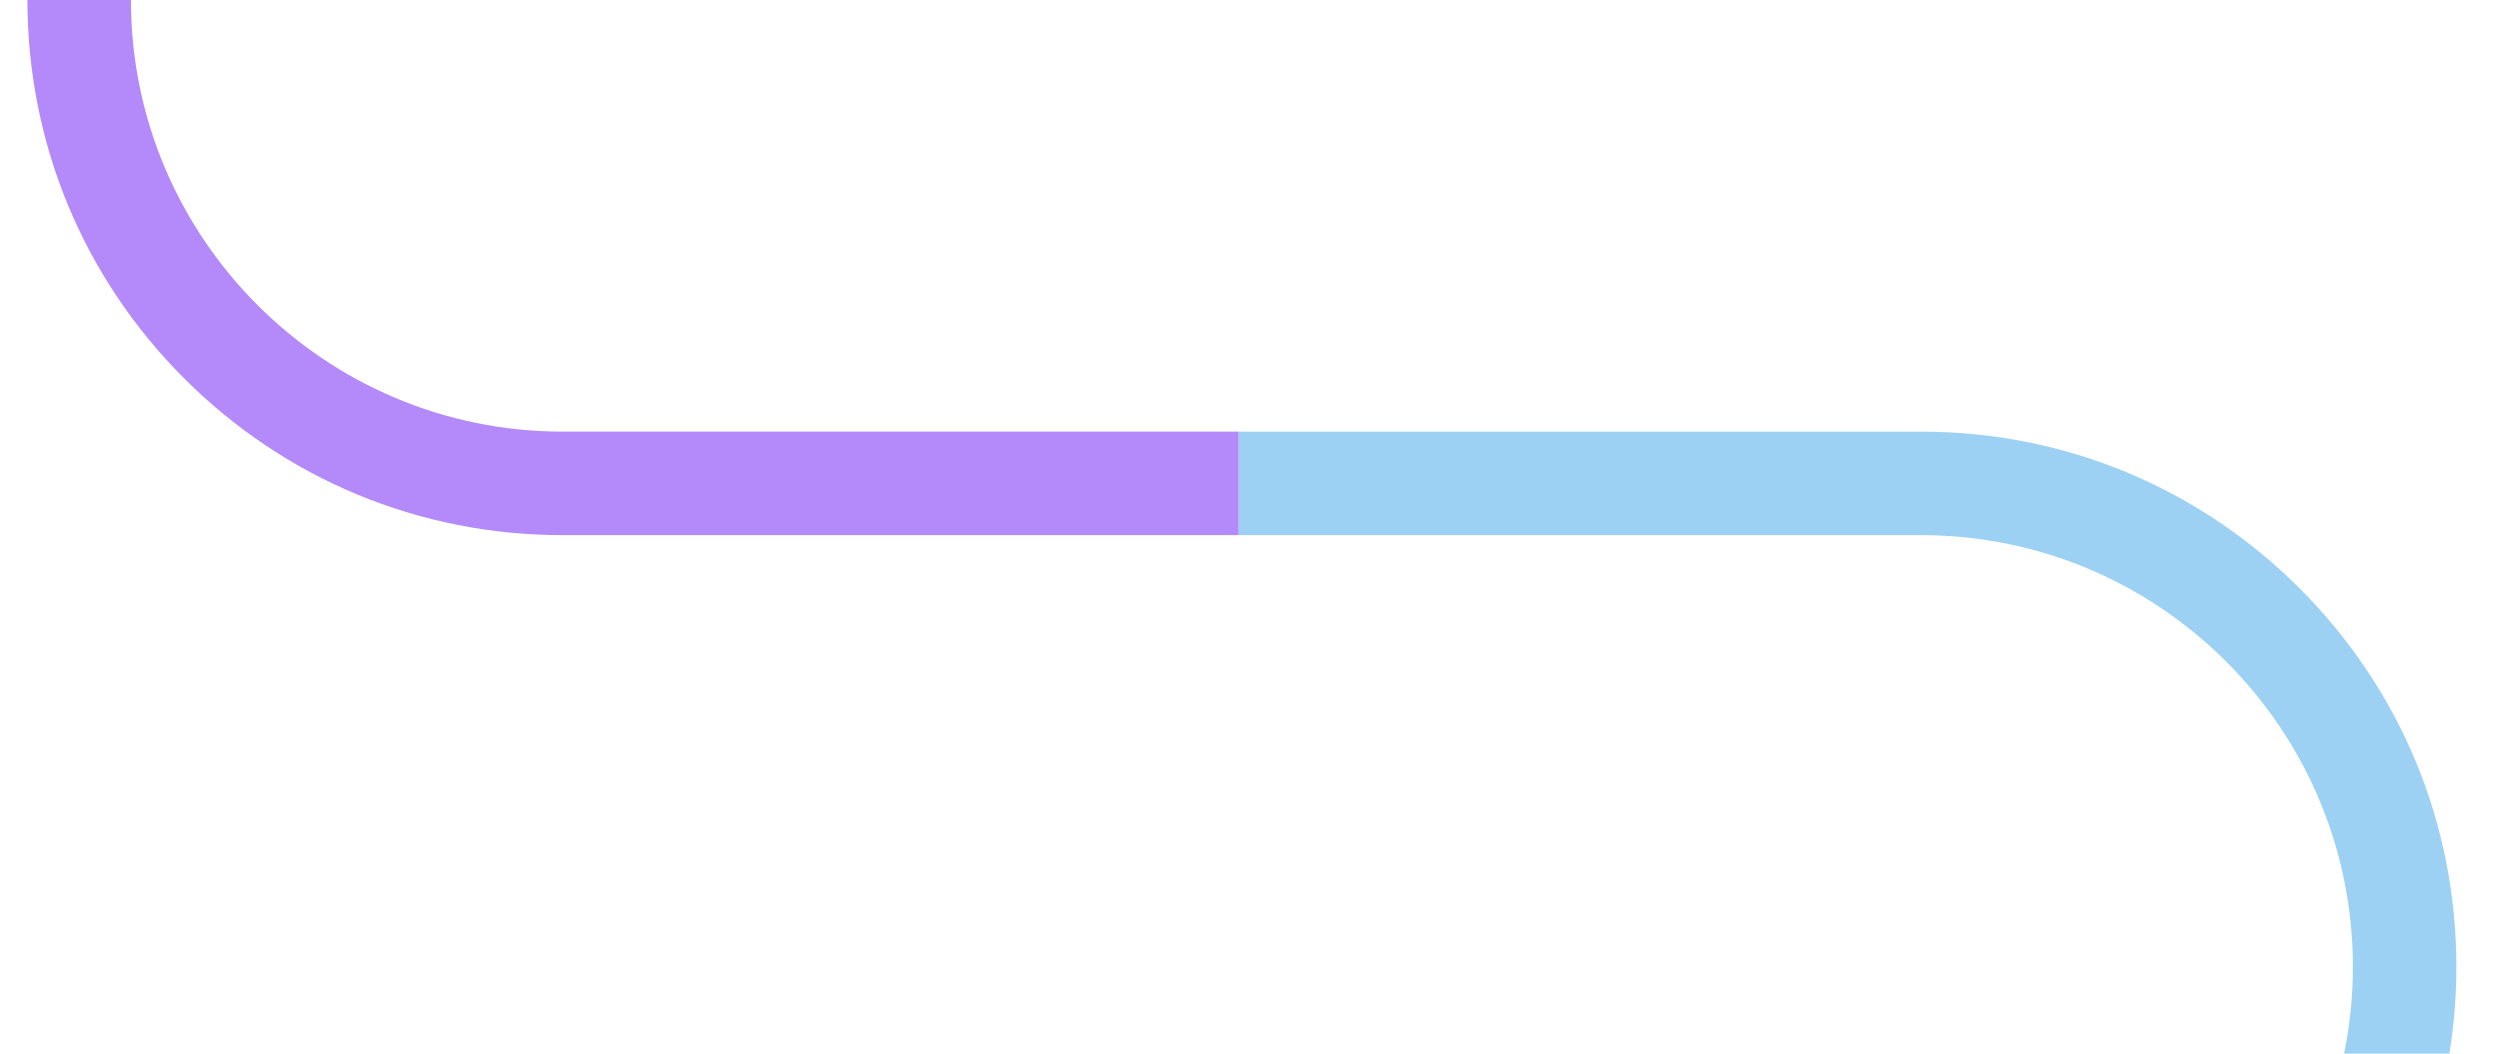
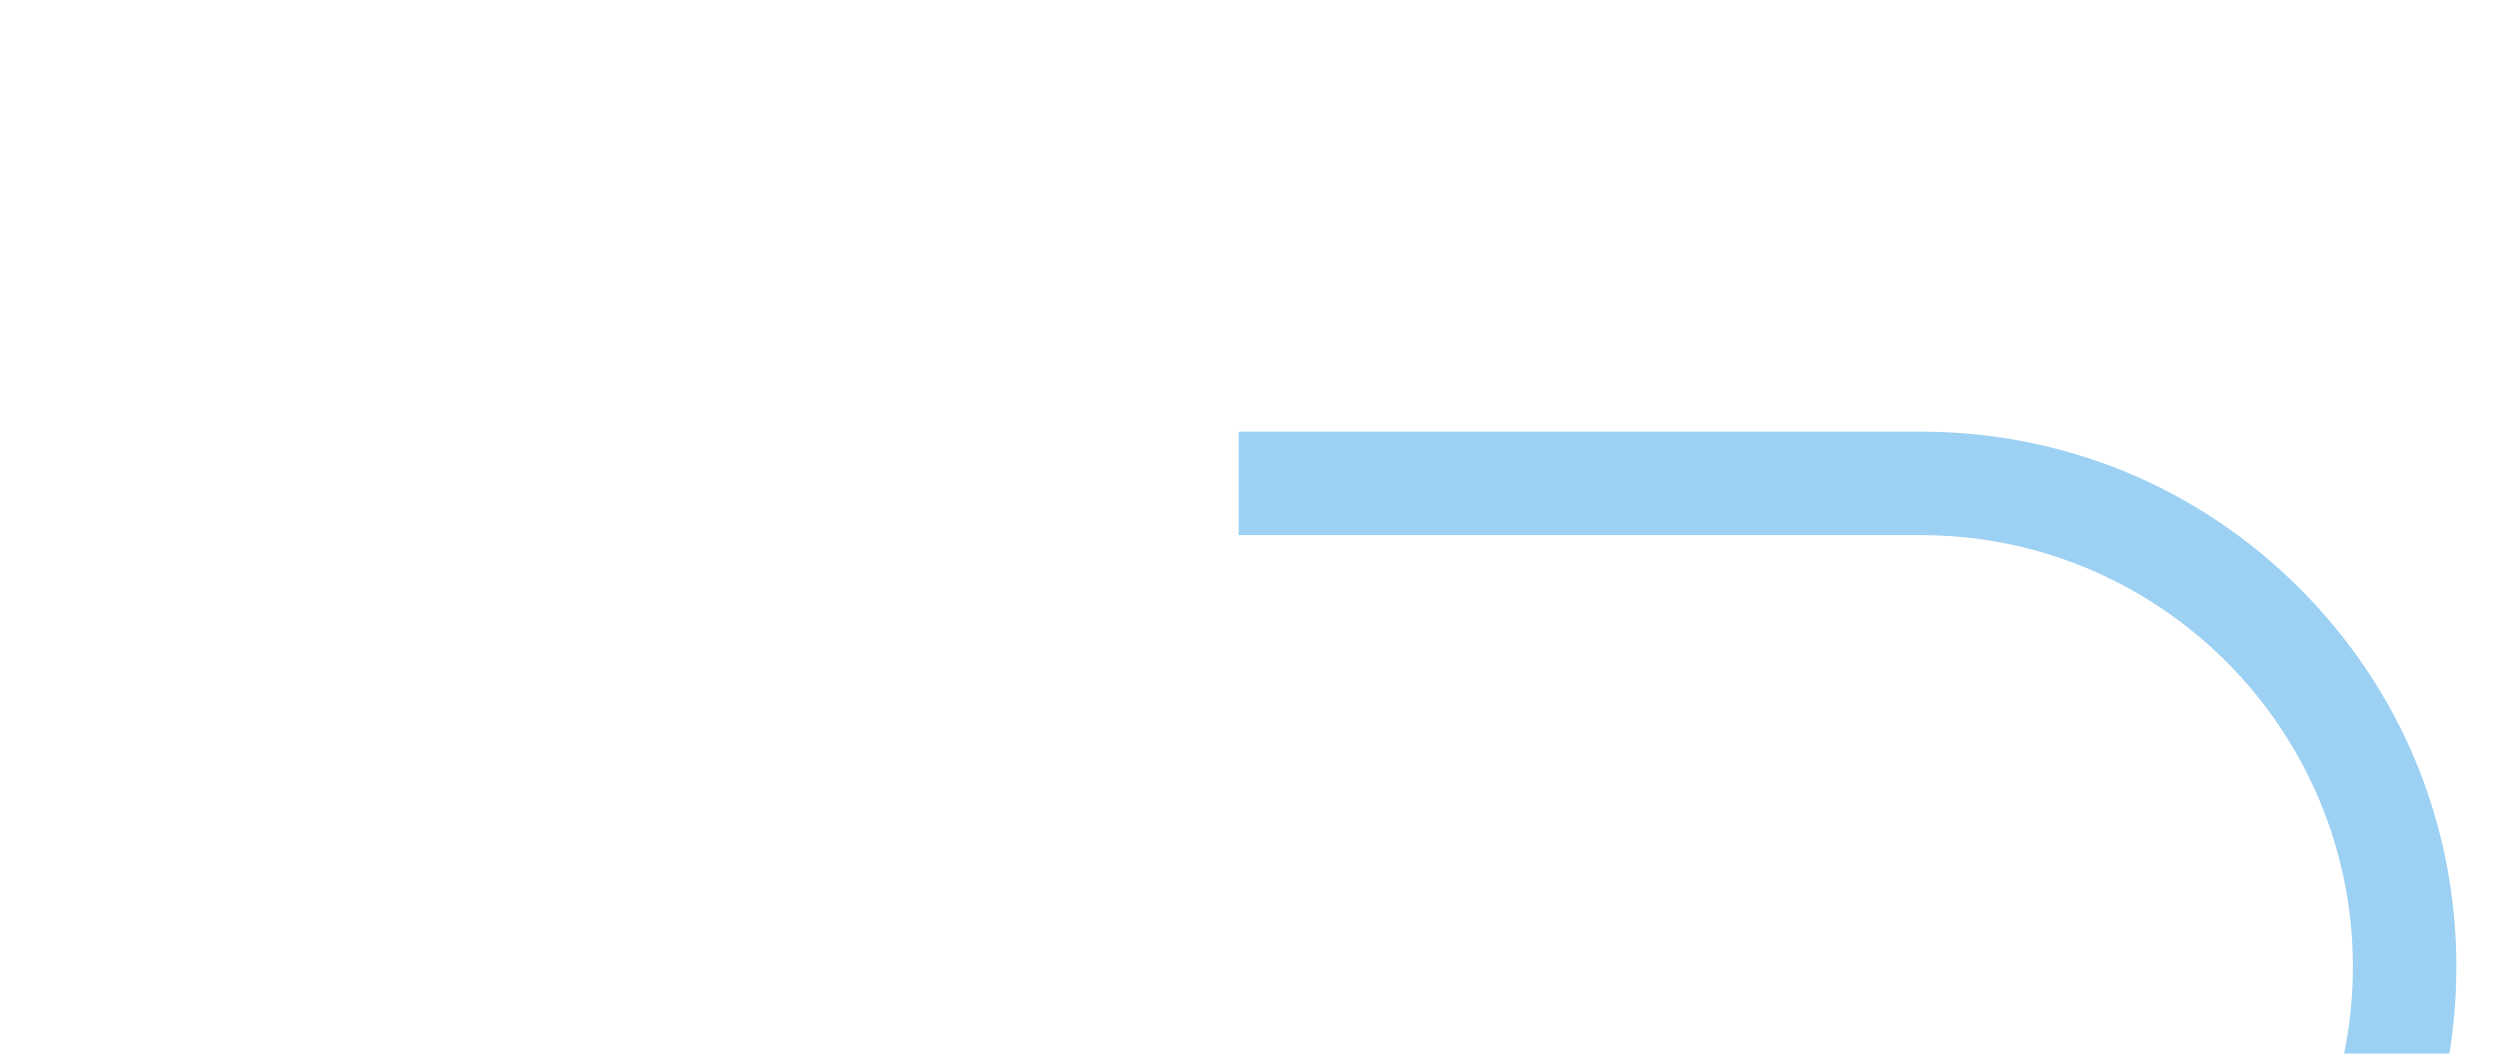
<svg xmlns="http://www.w3.org/2000/svg" id="Camada_1" data-name="Camada 1" viewBox="0 0 1087.04 458.12">
  <defs>
    <style>      .cls-1 {        fill: #b489fa;      }      .cls-2 {        fill: #9cd1f3;      }    </style>
  </defs>
  <path class="cls-2" d="M835.39,653.05h-296.8v-45h296.8c103.49,0,187.68-84.19,187.68-187.68s-84.19-187.68-187.68-187.68h-296.8v-45h296.8c62.15,0,120.58,24.2,164.53,68.15s68.15,102.38,68.15,164.53-24.2,120.58-68.15,164.53c-43.95,43.95-102.38,68.15-164.53,68.15Z" />
-   <path class="cls-1" d="M538.59,232.68H244.61c-62.15,0-120.58-24.2-164.53-68.15C36.13,120.58,11.93,62.15,11.93,0s24.2-120.58,68.15-164.53,102.38-68.15,164.53-68.15h293.98v45H244.61C141.12-187.68,56.93-103.49,56.93,0s84.19,187.68,187.68,187.68h293.98v45Z" />
</svg>